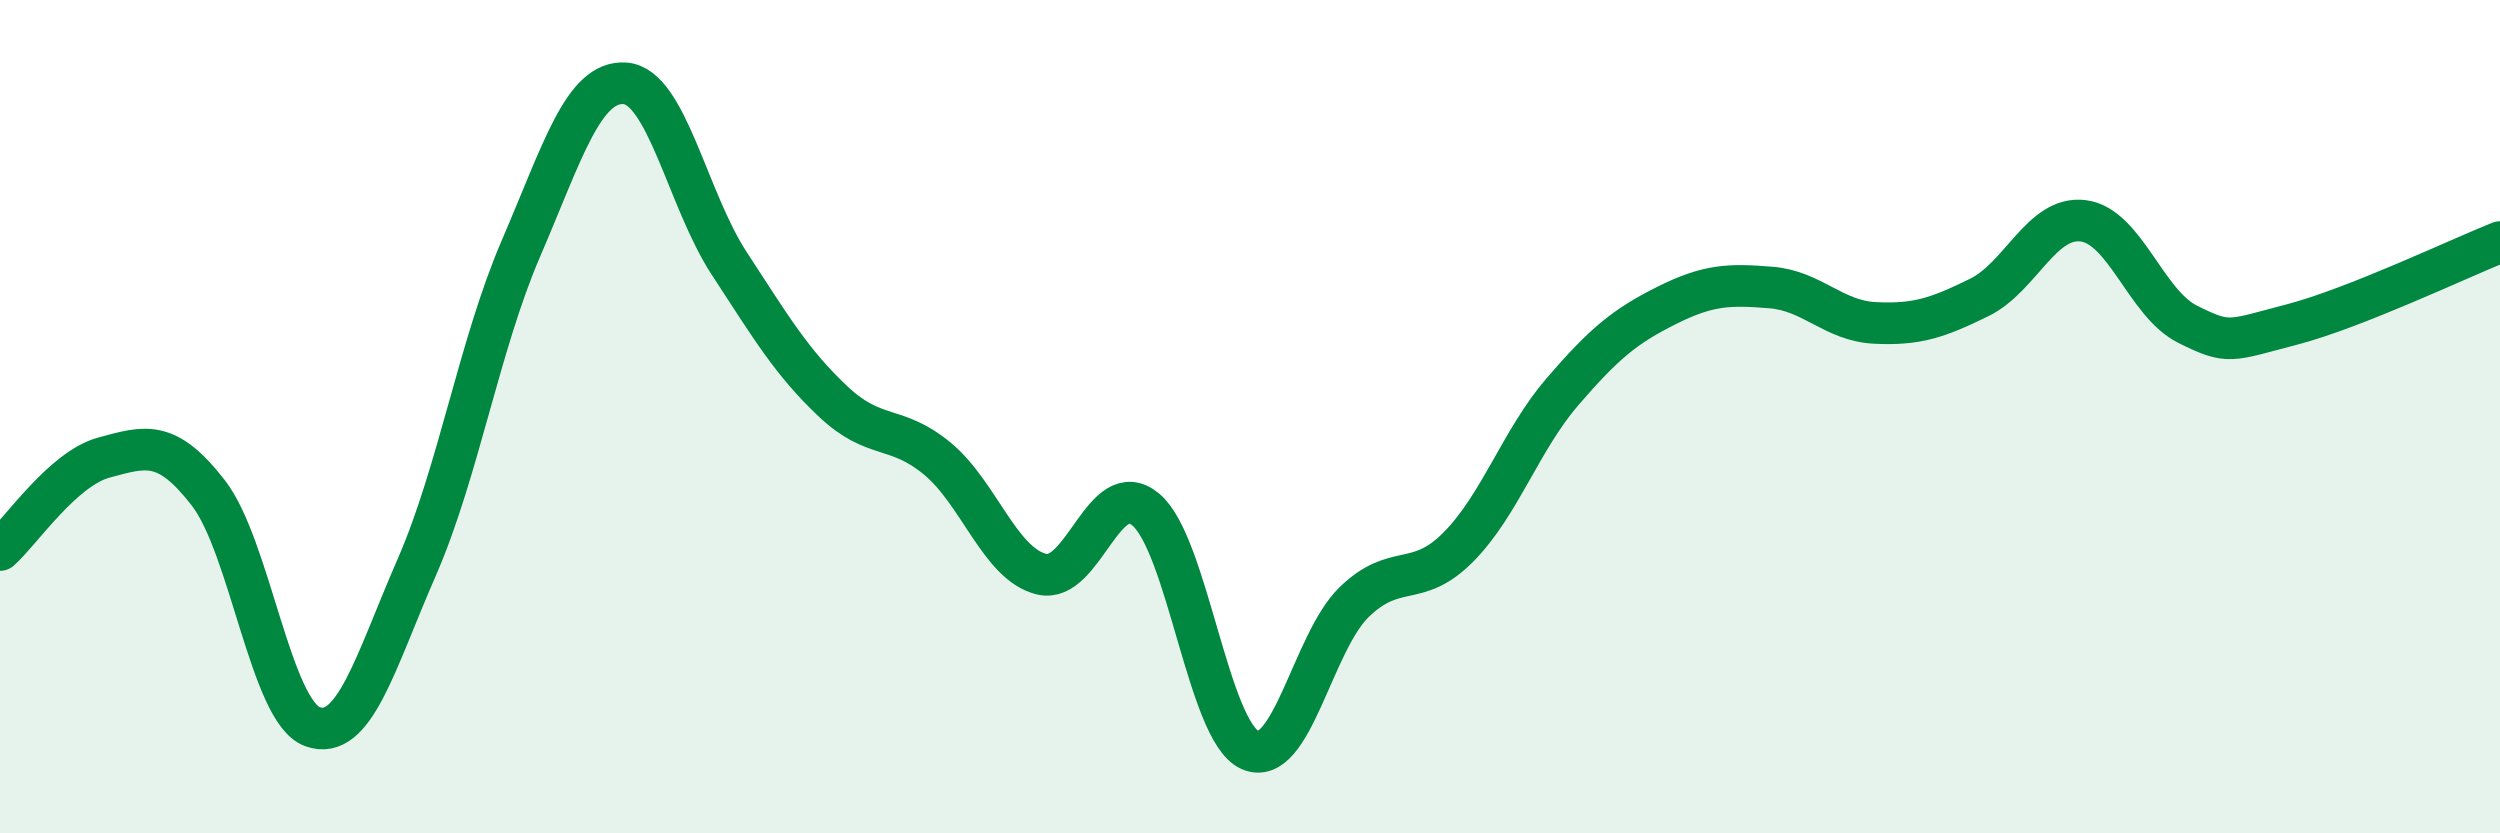
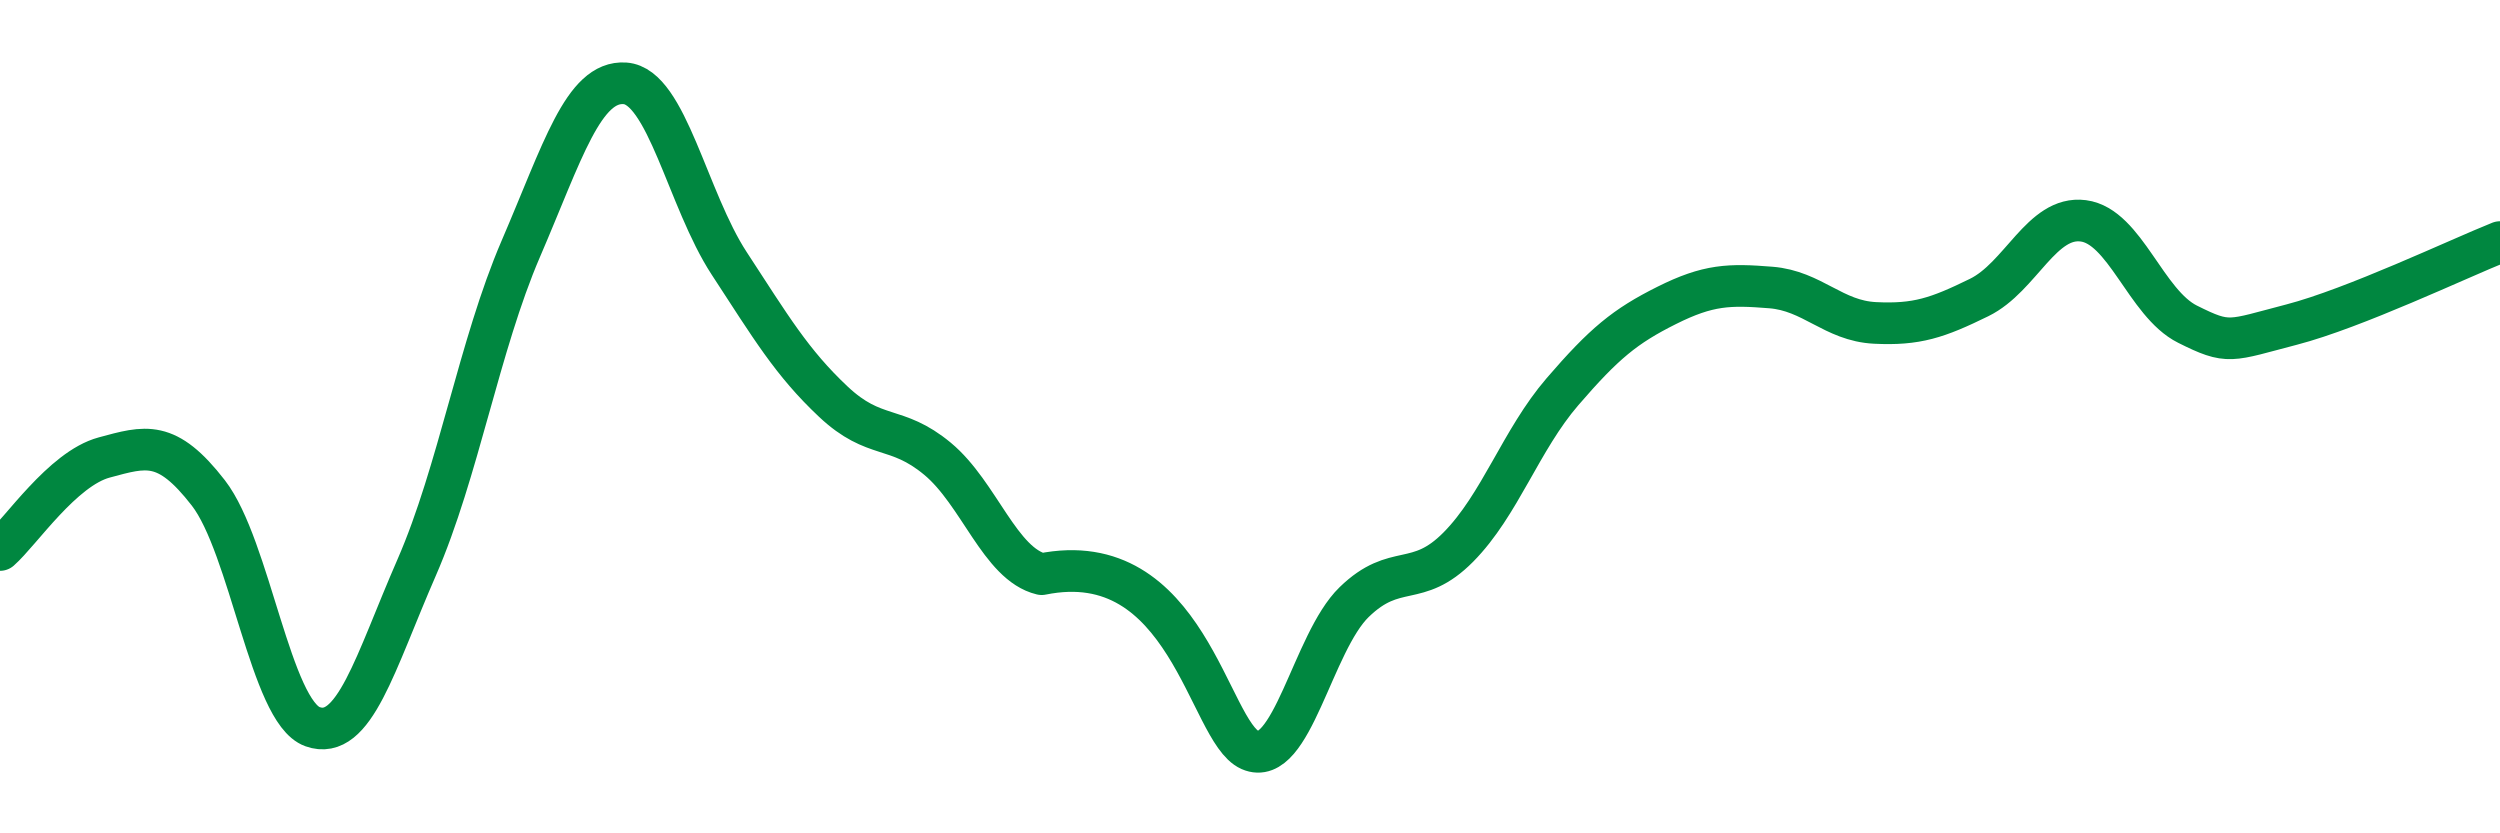
<svg xmlns="http://www.w3.org/2000/svg" width="60" height="20" viewBox="0 0 60 20">
-   <path d="M 0,13.2 C 0.5,12.76 1.5,11.25 2.5,10.98 C 3.5,10.71 4,10.54 5,11.83 C 6,13.12 6.5,17.08 7.5,17.44 C 8.5,17.8 9,15.91 10,13.62 C 11,11.33 11.5,8.29 12.5,5.97 C 13.5,3.65 14,1.93 15,2 C 16,2.07 16.5,4.79 17.5,6.32 C 18.5,7.85 19,8.7 20,9.64 C 21,10.58 21.5,10.18 22.5,11.01 C 23.5,11.84 24,13.54 25,13.78 C 26,14.02 26.5,11.39 27.5,12.23 C 28.5,13.07 29,17.56 30,18 C 31,18.44 31.5,15.42 32.5,14.45 C 33.5,13.48 34,14.14 35,13.13 C 36,12.12 36.5,10.56 37.5,9.4 C 38.5,8.24 39,7.83 40,7.33 C 41,6.83 41.5,6.82 42.5,6.9 C 43.5,6.98 44,7.7 45,7.75 C 46,7.8 46.5,7.63 47.5,7.14 C 48.5,6.65 49,5.17 50,5.3 C 51,5.43 51.5,7.28 52.5,7.78 C 53.5,8.28 53.5,8.18 55,7.79 C 56.5,7.4 59,6.21 60,5.81L60 20L0 20Z" fill="#008740" opacity="0.1" stroke-linecap="round" stroke-linejoin="round" />
-   <path d="M 0,13.2 C 0.5,12.76 1.5,11.25 2.5,10.98 C 3.5,10.71 4,10.54 5,11.83 C 6,13.12 6.5,17.08 7.5,17.44 C 8.5,17.8 9,15.91 10,13.62 C 11,11.33 11.5,8.29 12.5,5.97 C 13.5,3.65 14,1.93 15,2 C 16,2.07 16.5,4.79 17.5,6.32 C 18.5,7.85 19,8.7 20,9.64 C 21,10.58 21.5,10.18 22.5,11.01 C 23.5,11.84 24,13.54 25,13.78 C 26,14.02 26.5,11.39 27.5,12.23 C 28.5,13.07 29,17.56 30,18 C 31,18.44 31.5,15.42 32.5,14.45 C 33.5,13.48 34,14.14 35,13.13 C 36,12.12 36.5,10.56 37.5,9.4 C 38.5,8.24 39,7.83 40,7.33 C 41,6.83 41.5,6.82 42.5,6.9 C 43.5,6.98 44,7.7 45,7.75 C 46,7.8 46.5,7.63 47.5,7.14 C 48.5,6.65 49,5.17 50,5.3 C 51,5.43 51.5,7.28 52.5,7.78 C 53.5,8.28 53.5,8.18 55,7.79 C 56.5,7.4 59,6.21 60,5.81" stroke="#008740" stroke-width="1" fill="none" stroke-linecap="round" stroke-linejoin="round" />
+   <path d="M 0,13.2 C 0.5,12.76 1.5,11.25 2.5,10.98 C 3.5,10.71 4,10.54 5,11.83 C 6,13.12 6.5,17.08 7.5,17.44 C 8.5,17.8 9,15.91 10,13.62 C 11,11.33 11.5,8.29 12.5,5.97 C 13.5,3.65 14,1.93 15,2 C 16,2.07 16.5,4.79 17.5,6.32 C 18.5,7.85 19,8.7 20,9.64 C 21,10.58 21.5,10.18 22.5,11.01 C 23.5,11.84 24,13.54 25,13.78 C 28.5,13.07 29,17.56 30,18 C 31,18.44 31.5,15.42 32.5,14.45 C 33.5,13.48 34,14.14 35,13.13 C 36,12.12 36.5,10.56 37.5,9.4 C 38.5,8.24 39,7.83 40,7.33 C 41,6.83 41.5,6.82 42.5,6.9 C 43.5,6.98 44,7.7 45,7.75 C 46,7.8 46.5,7.63 47.5,7.14 C 48.5,6.65 49,5.17 50,5.3 C 51,5.43 51.5,7.28 52.5,7.78 C 53.5,8.28 53.5,8.18 55,7.79 C 56.5,7.4 59,6.21 60,5.81" stroke="#008740" stroke-width="1" fill="none" stroke-linecap="round" stroke-linejoin="round" />
</svg>